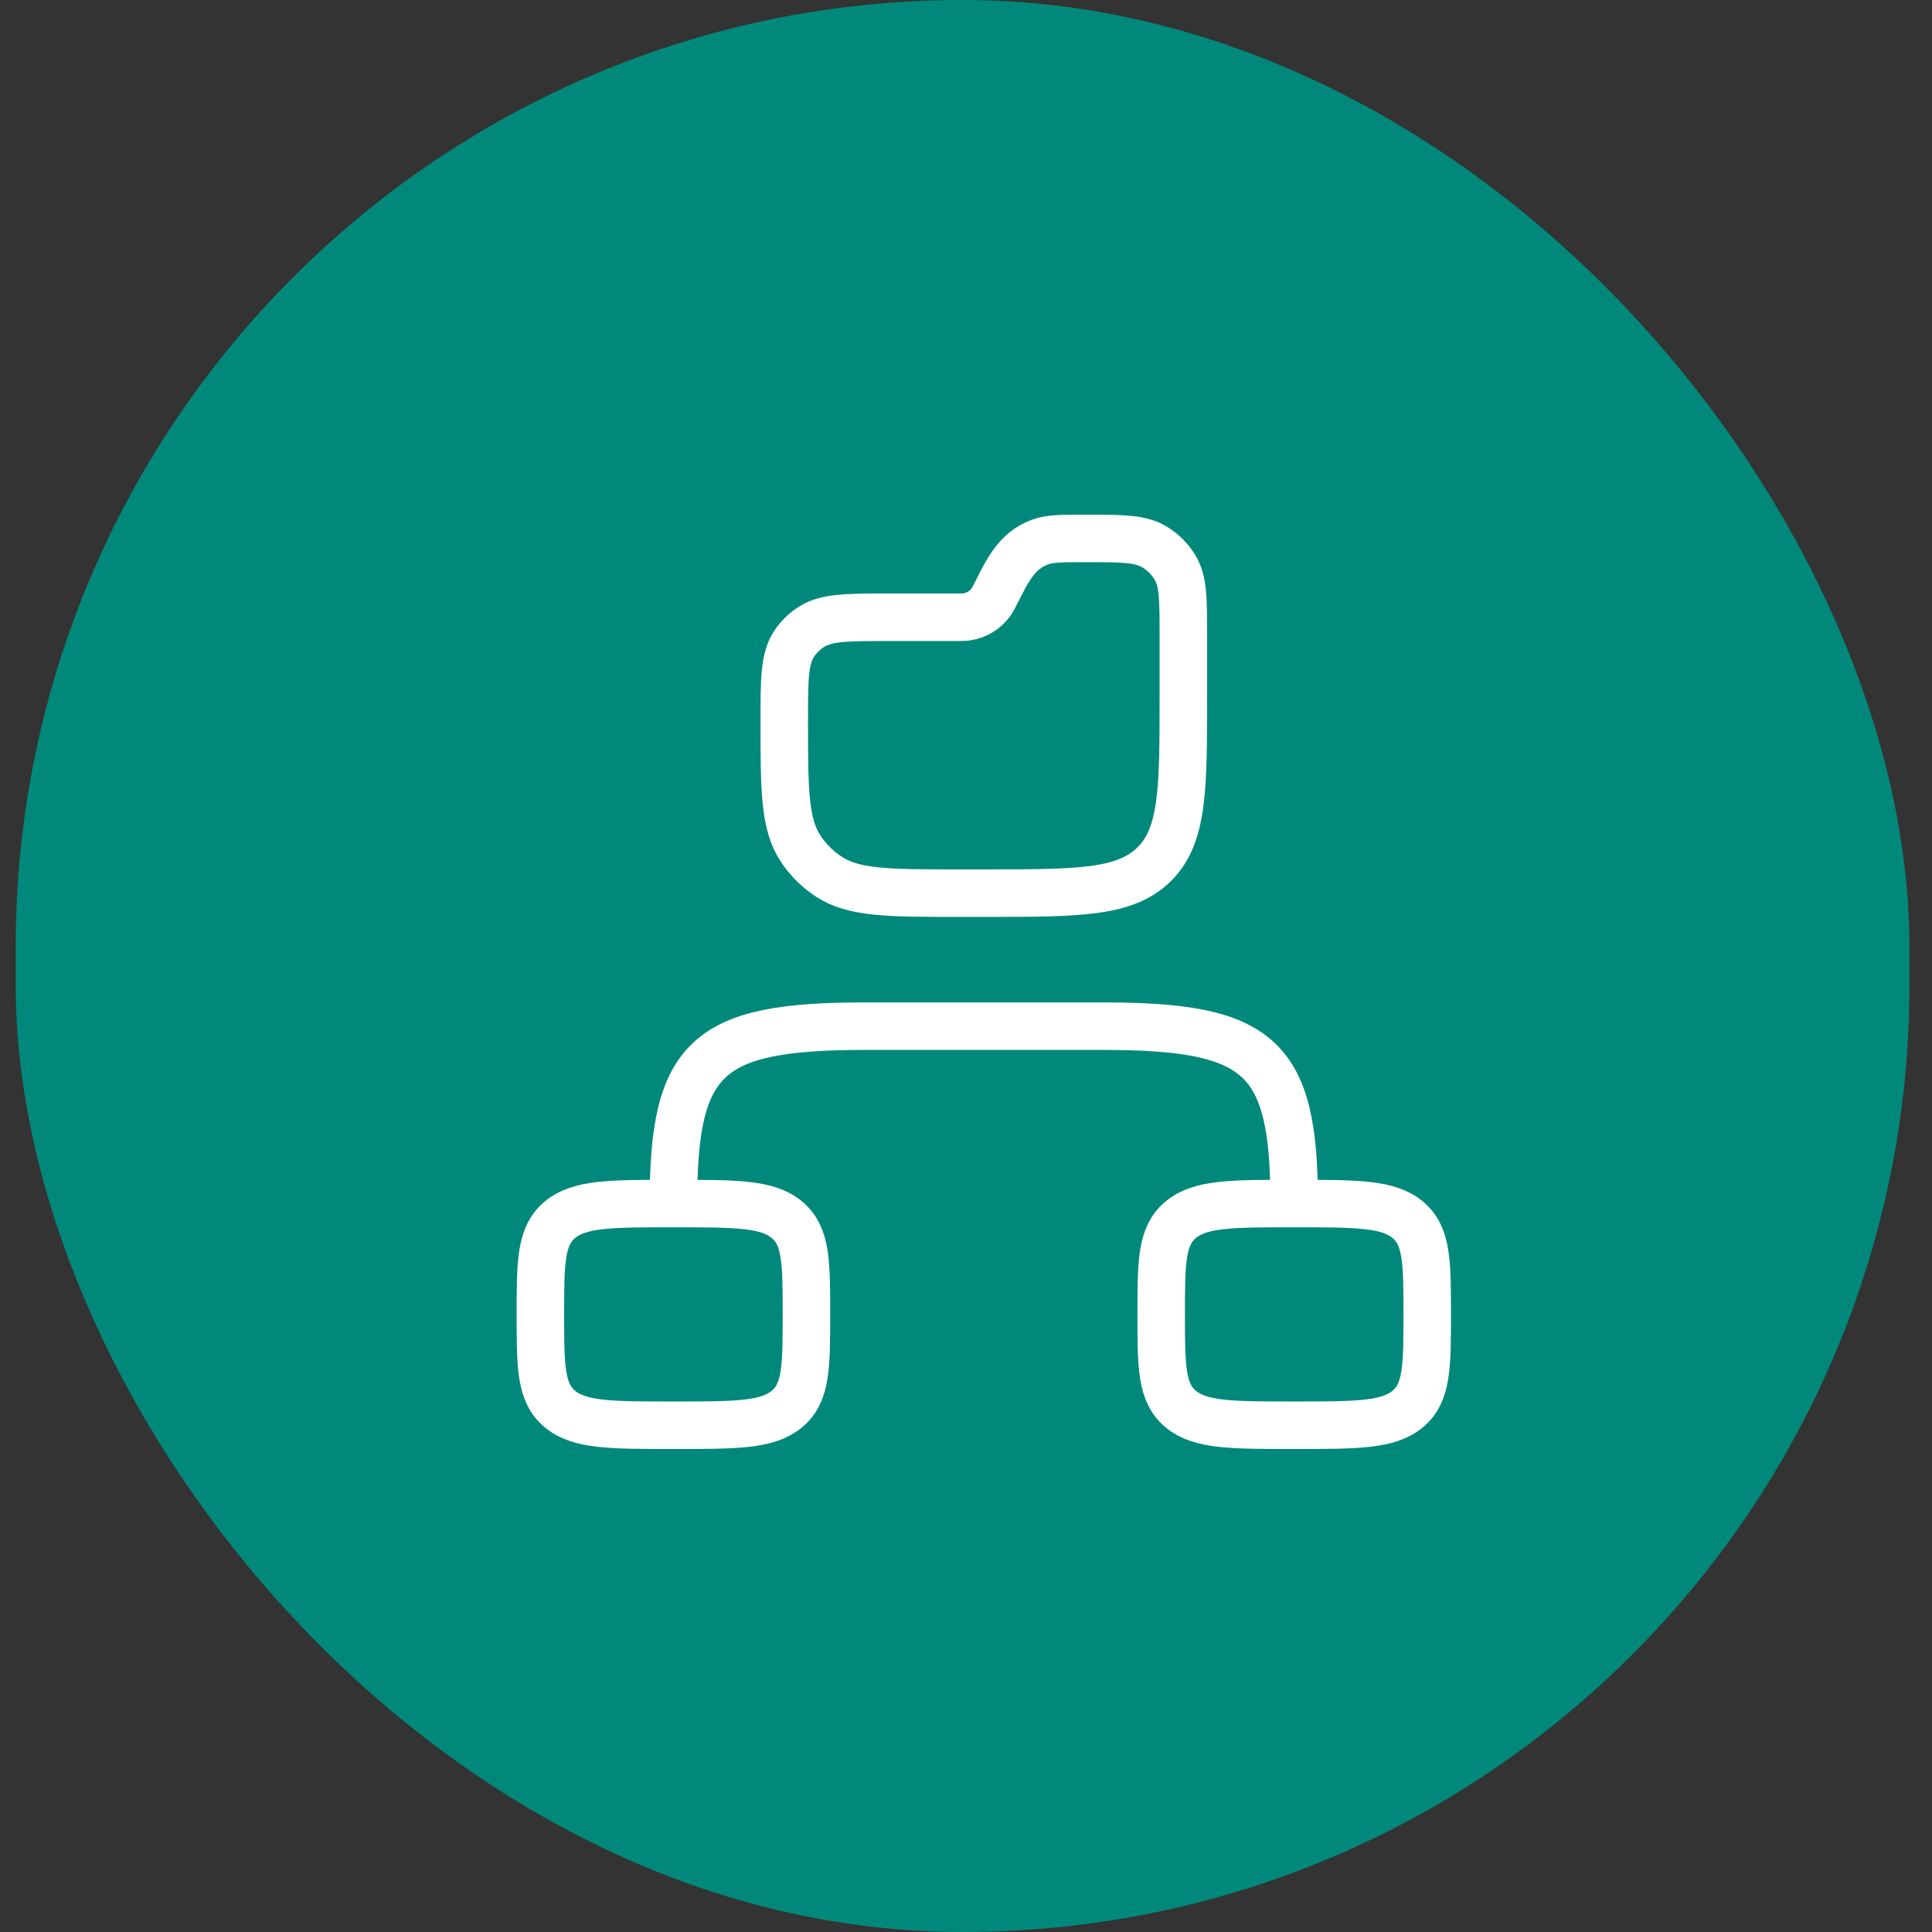
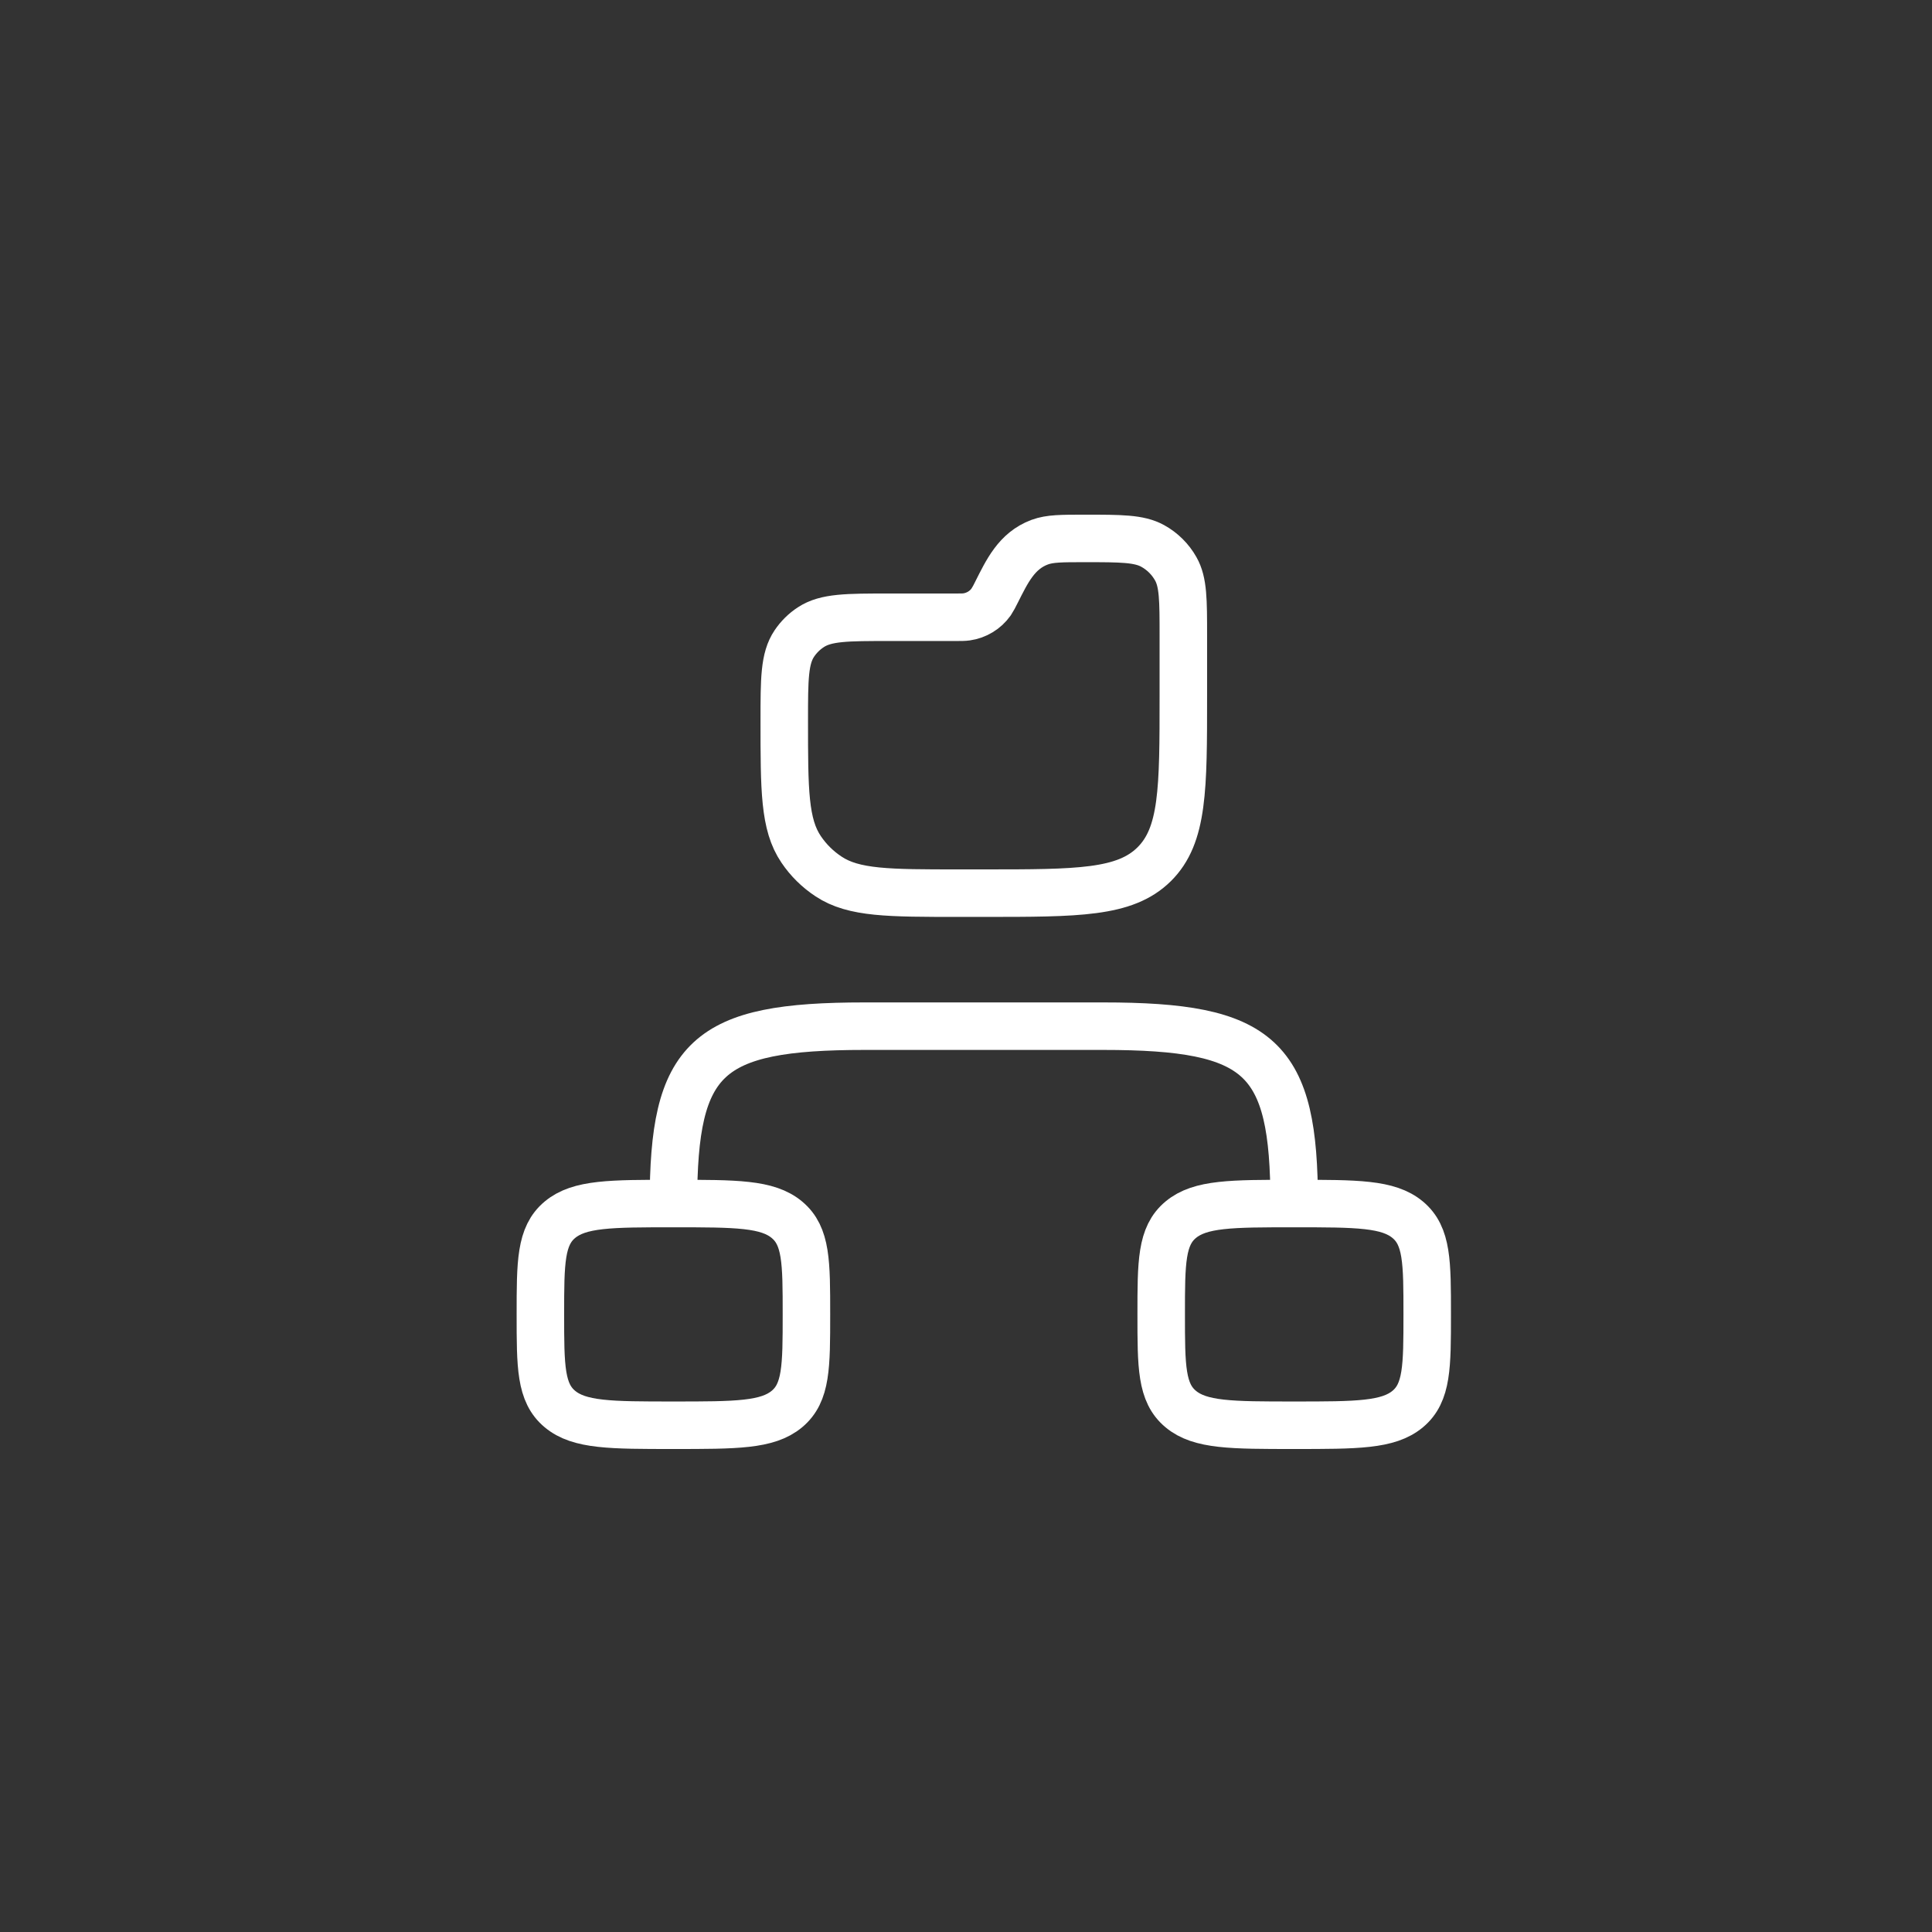
<svg xmlns="http://www.w3.org/2000/svg" width="61" height="61" viewBox="0 0 61 61" fill="none">
  <rect x="0" y="0" width="61" height="61" fill="#333333" stroke="none" />
-   <rect x="0.496" width="59.792" height="61" rx="29.896" fill="#00897B" />
-   <path d="M40.862 38C42.843 38 43.833 38 44.447 38.512C45.062 39.025 45.062 39.851 45.062 41.5C45.062 43.149 45.061 43.975 44.447 44.488C43.832 45 42.843 45 40.862 45C38.882 45 37.892 45 37.279 44.488C36.663 43.975 36.663 43.149 36.663 41.5C36.663 39.851 36.664 39.025 37.279 38.512C37.893 38 38.882 38 40.862 38ZM40.862 38C40.862 33.366 39.821 32.4 34.831 32.4H27.294C22.304 32.4 21.262 33.366 21.262 38M21.262 38C23.244 38 24.233 38 24.846 38.512C25.462 39.025 25.462 39.851 25.462 41.5C25.462 43.149 25.461 43.975 24.846 44.488C24.232 45 23.244 45 21.262 45C19.282 45 18.292 45 17.678 44.488C17.062 43.975 17.062 43.149 17.062 41.5C17.062 39.851 17.064 39.025 17.678 38.512C18.293 38 19.282 38 21.262 38ZM31.062 28.2H30.274C28.062 28.2 26.956 28.2 26.163 27.675C25.818 27.448 25.523 27.157 25.294 26.817C24.762 26.033 24.762 24.941 24.762 22.757C24.762 21.445 24.762 20.79 25.08 20.318C25.218 20.113 25.395 19.937 25.602 19.803C26.078 19.489 26.744 19.489 28.071 19.489H30.164C30.346 19.489 30.435 19.489 30.519 19.477C30.673 19.455 30.821 19.402 30.954 19.321C31.087 19.241 31.202 19.134 31.292 19.008C31.355 18.909 31.412 18.806 31.462 18.7C31.792 18.047 32.094 17.391 32.827 17.118C33.148 17 33.514 17 34.248 17C35.391 17 35.964 17 36.394 17.237C36.699 17.405 36.952 17.655 37.122 17.958C37.362 18.38 37.362 18.946 37.362 20.076V21.978C37.362 24.911 37.362 26.377 36.44 27.289C35.517 28.2 34.032 28.2 31.062 28.2Z" stroke="white" stroke-width="1.5" stroke-linecap="round" stroke-linejoin="round" />
+   <path d="M40.862 38C42.843 38 43.833 38 44.447 38.512C45.062 39.025 45.062 39.851 45.062 41.5C45.062 43.149 45.061 43.975 44.447 44.488C43.832 45 42.843 45 40.862 45C38.882 45 37.892 45 37.279 44.488C36.663 43.975 36.663 43.149 36.663 41.5C36.663 39.851 36.664 39.025 37.279 38.512C37.893 38 38.882 38 40.862 38ZC40.862 33.366 39.821 32.4 34.831 32.4H27.294C22.304 32.4 21.262 33.366 21.262 38M21.262 38C23.244 38 24.233 38 24.846 38.512C25.462 39.025 25.462 39.851 25.462 41.5C25.462 43.149 25.461 43.975 24.846 44.488C24.232 45 23.244 45 21.262 45C19.282 45 18.292 45 17.678 44.488C17.062 43.975 17.062 43.149 17.062 41.5C17.062 39.851 17.064 39.025 17.678 38.512C18.293 38 19.282 38 21.262 38ZM31.062 28.2H30.274C28.062 28.2 26.956 28.2 26.163 27.675C25.818 27.448 25.523 27.157 25.294 26.817C24.762 26.033 24.762 24.941 24.762 22.757C24.762 21.445 24.762 20.79 25.08 20.318C25.218 20.113 25.395 19.937 25.602 19.803C26.078 19.489 26.744 19.489 28.071 19.489H30.164C30.346 19.489 30.435 19.489 30.519 19.477C30.673 19.455 30.821 19.402 30.954 19.321C31.087 19.241 31.202 19.134 31.292 19.008C31.355 18.909 31.412 18.806 31.462 18.7C31.792 18.047 32.094 17.391 32.827 17.118C33.148 17 33.514 17 34.248 17C35.391 17 35.964 17 36.394 17.237C36.699 17.405 36.952 17.655 37.122 17.958C37.362 18.38 37.362 18.946 37.362 20.076V21.978C37.362 24.911 37.362 26.377 36.44 27.289C35.517 28.2 34.032 28.2 31.062 28.2Z" stroke="white" stroke-width="1.5" stroke-linecap="round" stroke-linejoin="round" />
</svg>